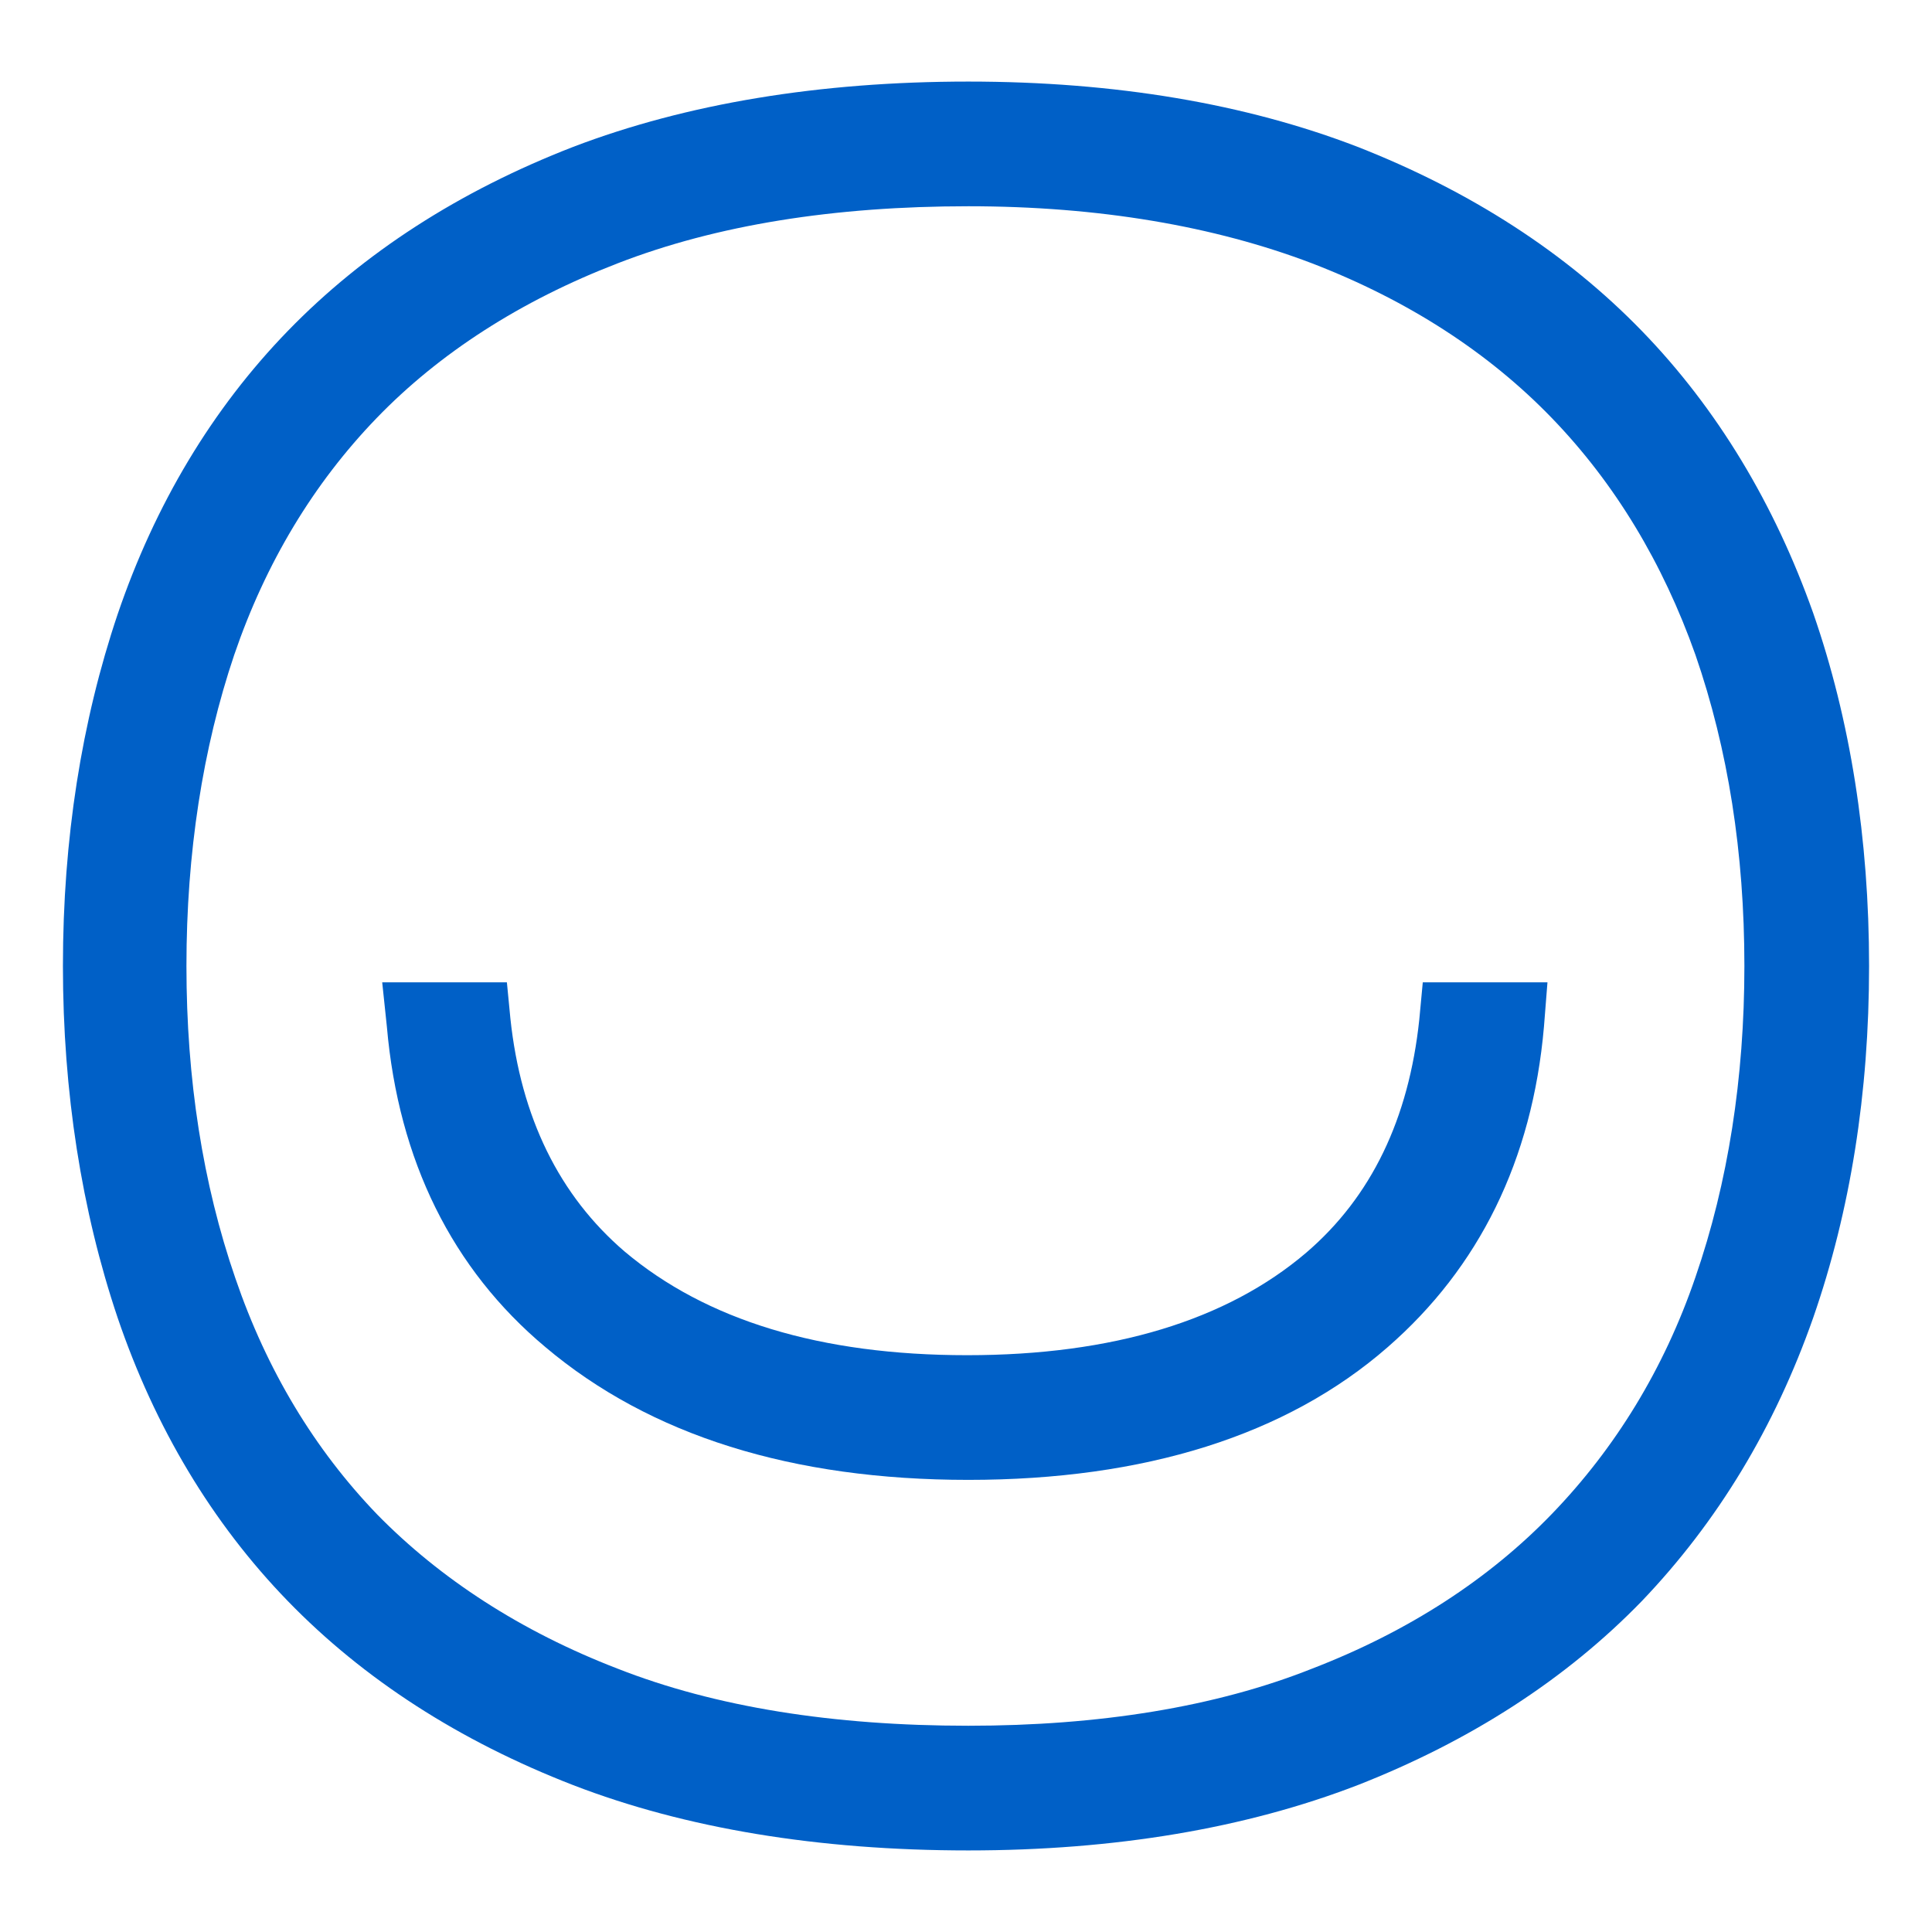
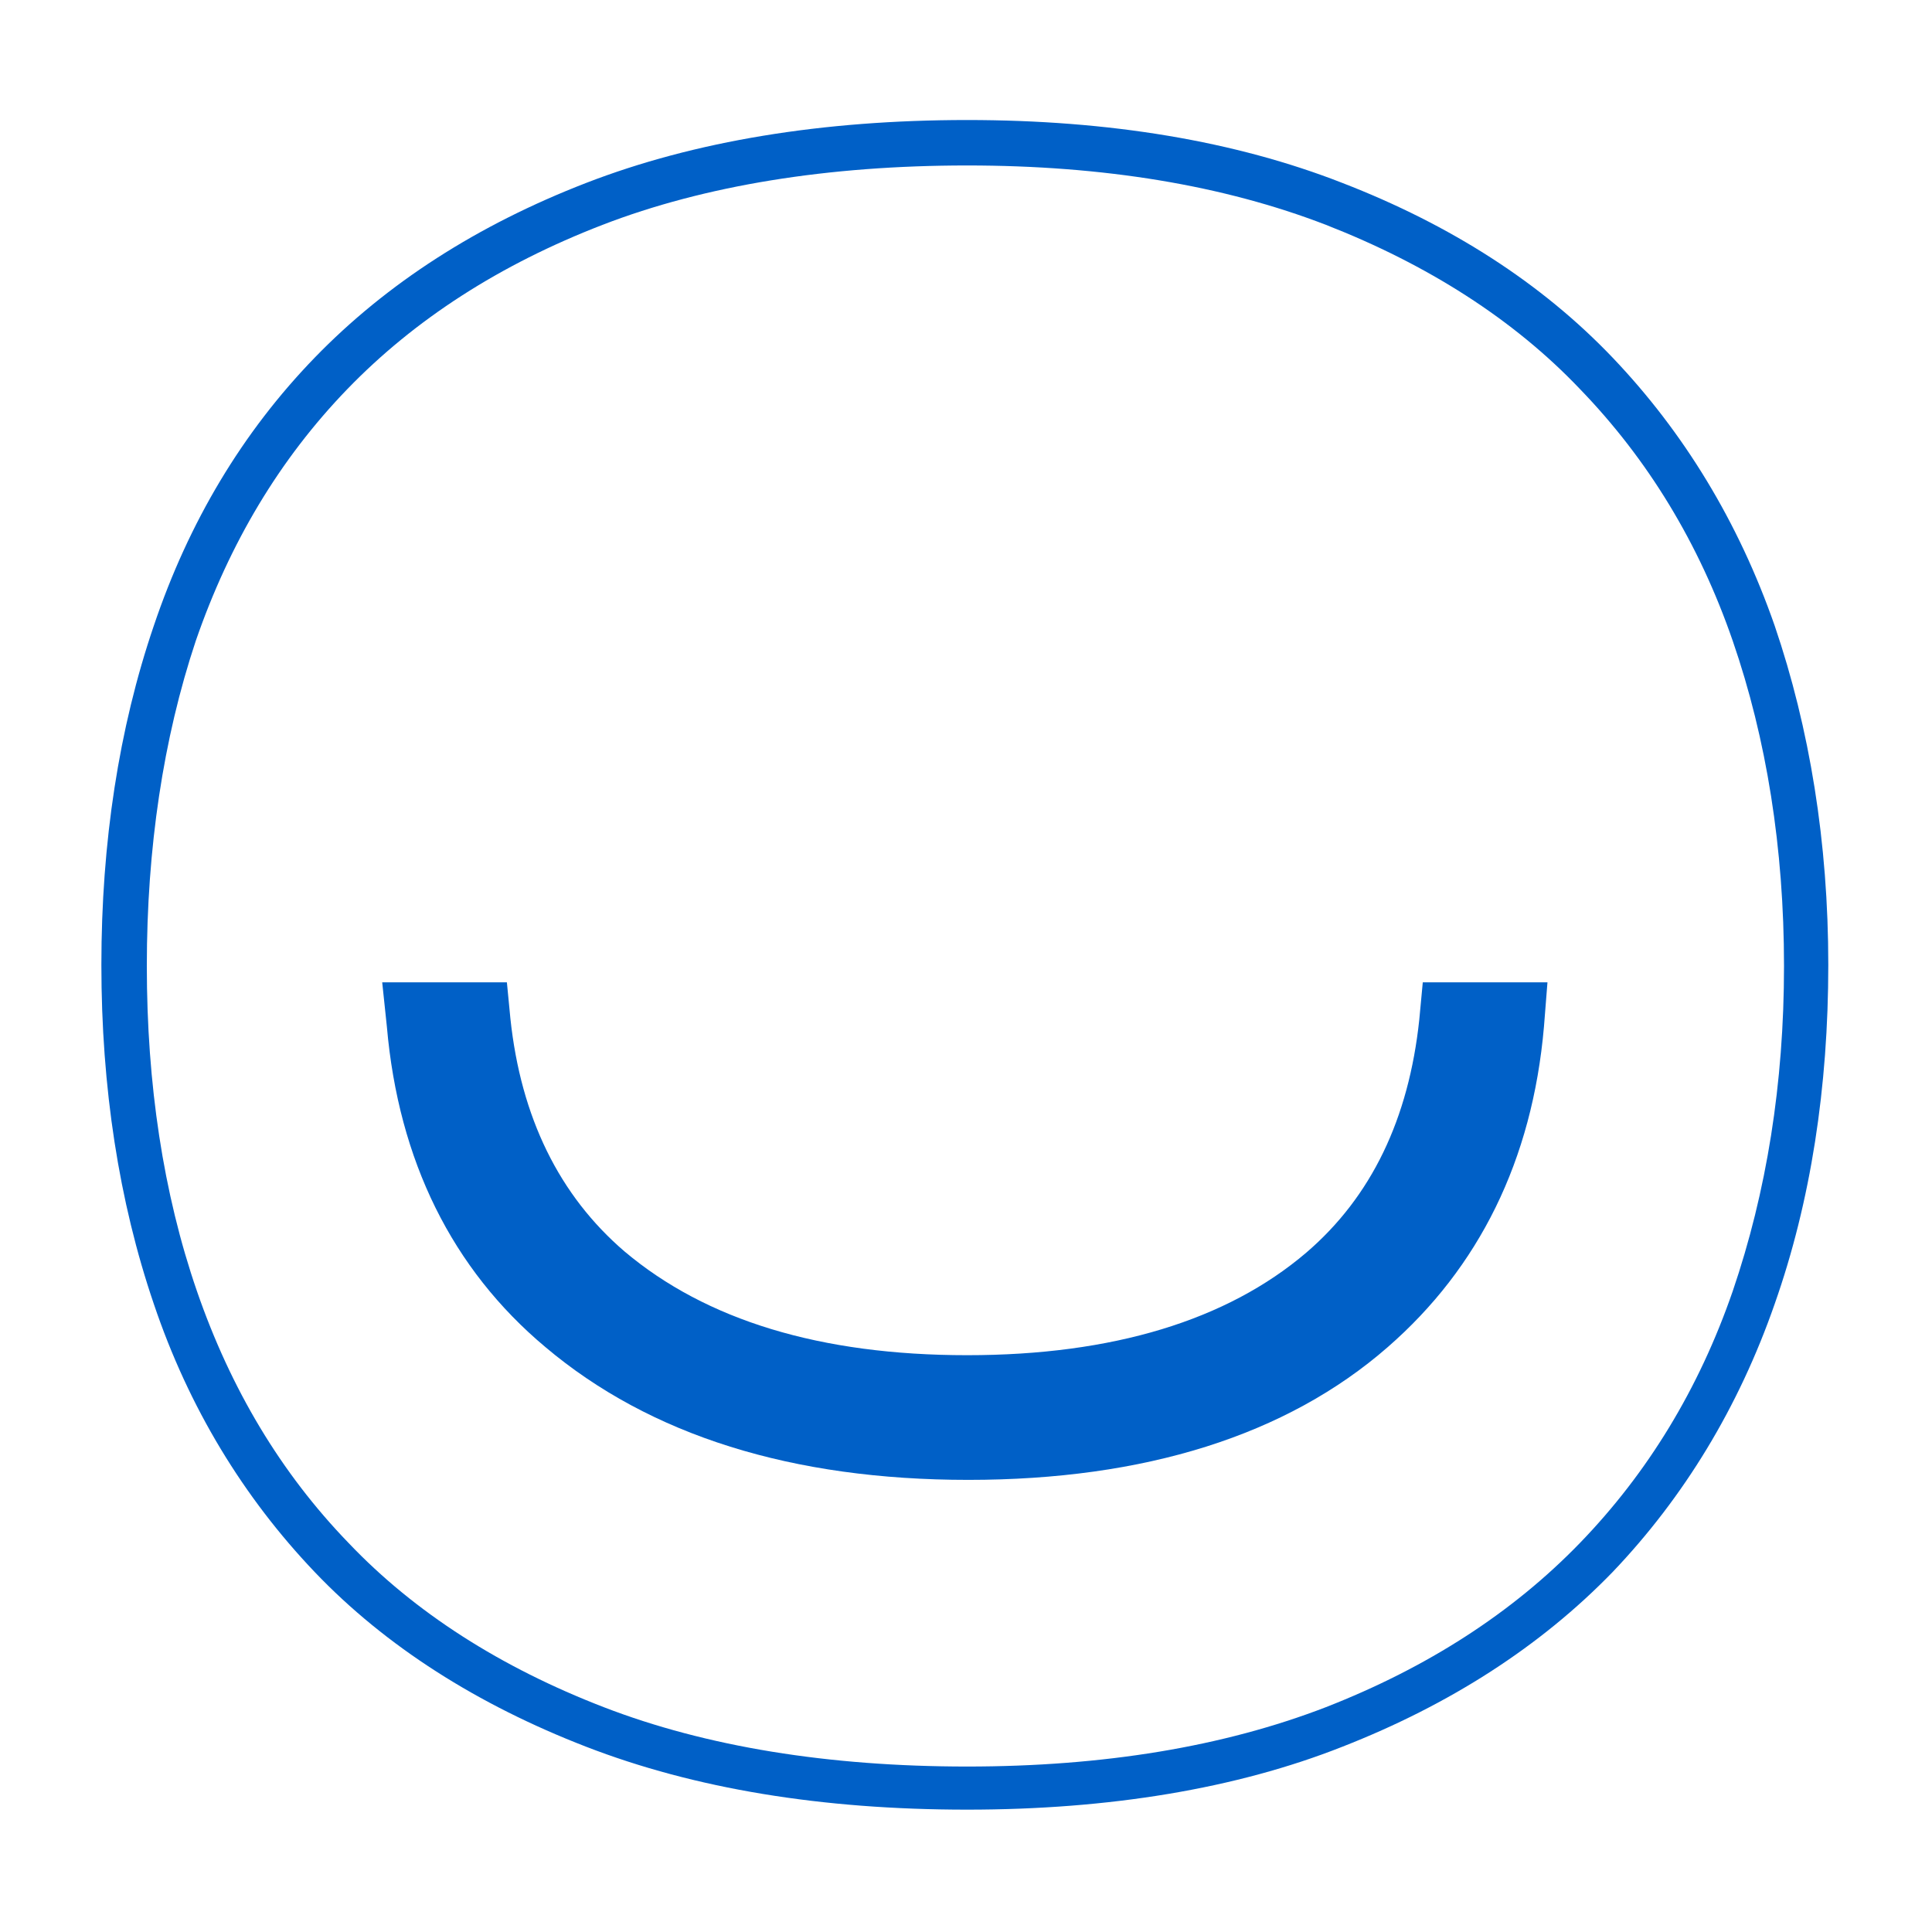
<svg xmlns="http://www.w3.org/2000/svg" id="Слой_1" x="0px" y="0px" viewBox="0 0 165.8 165.8" style="enable-background:new 0 0 165.8 165.8;" xml:space="preserve">
  <style type="text/css"> .st0{fill:#0060C7;} </style>
  <g>
    <g>
      <path class="st0" d="M115.2,149.9c9.2-3.6,17-8.6,23.2-15c6.1-6.4,10.8-14.1,13.9-23c3.1-8.8,4.6-18.6,4.6-29.1 c0-10.5-1.6-20.3-4.6-29.1c-3.1-8.9-7.8-16.6-13.9-23c-6.1-6.4-13.9-11.4-23.2-15c-9.2-3.6-20-5.4-32.2-5.4 c-12.4,0-23.4,1.8-32.7,5.4c-9.3,3.6-17.1,8.6-23.3,15c-6.2,6.4-10.8,14.1-13.8,23c-3,8.8-4.5,18.6-4.5,29.1 c0,10.5,1.5,20.3,4.5,29.1c3,8.9,7.7,16.6,13.8,23c6.1,6.4,14,11.4,23.3,15c9.3,3.6,20.2,5.4,32.7,5.4 C95.2,155.3,106.1,153.5,115.2,149.9z M51.8,146.5c-8.8-3.4-16.2-8.1-21.9-14.1c-5.8-6-10.1-13.2-13-21.6 c-2.9-8.4-4.3-17.8-4.3-27.9S14,63.4,16.8,55c2.9-8.4,7.2-15.6,13-21.6c5.8-6,13.1-10.7,21.9-14.1c8.8-3.4,19.4-5.1,31.3-5.1 c11.7,0,22,1.7,30.8,5.1c8.7,3.4,16.1,8.1,21.8,14.1c5.8,6,10.2,13.2,13.1,21.6c2.9,8.4,4.4,17.8,4.4,27.9 c0,10.1-1.5,19.4-4.4,27.9c-2.9,8.4-7.3,15.6-13.1,21.6c-5.8,6-13.1,10.7-21.8,14.1c-8.8,3.4-19.1,5.1-30.8,5.1 C71.1,151.6,60.6,149.9,51.8,146.5z" />
-       <path class="st0" d="M83.1,158.8c-12.9,0-24.3-1.9-33.9-5.6c-9.8-3.8-18-9.1-24.5-15.8c-6.5-6.7-11.4-14.9-14.6-24.3 c-3.1-9.2-4.7-19.4-4.7-30.2c0-10.9,1.6-21,4.7-30.2c3.2-9.4,8.1-17.6,14.6-24.3c6.5-6.7,14.7-12,24.5-15.8 c9.7-3.7,21.1-5.6,33.9-5.6c12.6,0,23.8,1.9,33.4,5.6c9.7,3.8,17.9,9.1,24.4,15.8c6.5,6.7,11.4,14.9,14.7,24.2 c3.2,9.2,4.8,19.4,4.8,30.3s-1.6,21-4.8,30.2c-3.3,9.4-8.2,17.5-14.7,24.3c-6.5,6.7-14.7,12-24.4,15.8h0 C106.9,156.9,95.7,158.8,83.1,158.8z M53,143.2c8.4,3.3,18.5,4.9,30.1,4.9c11.2,0,21.2-1.6,29.5-4.9c8.3-3.2,15.2-7.7,20.6-13.3 c5.4-5.6,9.6-12.4,12.3-20.3c2.8-8.1,4.2-17.1,4.2-26.7c0-9.7-1.4-18.6-4.2-26.7c-2.8-7.9-6.9-14.7-12.3-20.3 c-5.4-5.6-12.3-10.1-20.6-13.3c-8.4-3.2-18.3-4.9-29.5-4.9c-11.5,0-21.6,1.6-30.1,4.9c-8.3,3.2-15.3,7.7-20.7,13.3 c-5.4,5.6-9.5,12.4-12.2,20.3C17.4,64.2,16,73.2,16,82.9c0,9.7,1.4,18.7,4.2,26.8c2.7,7.9,6.8,14.7,12.2,20.3 C37.8,135.5,44.7,140,53,143.2L53,143.2z" />
    </g>
    <g>
-       <path class="st0" d="M129.1,87.9h-3.7c-0.9,9.4-4.6,16.9-10.9,22.3c-7.5,6.4-18,9.7-31.4,9.7c-13.4,0-24-3.3-31.6-9.7 c-6.4-5.4-10.1-12.9-11.1-22.3h-3.7c1,10.5,5.1,19,12.4,25.1c8.3,7,19.7,10.6,34,10.6c14.3,0,25.7-3.6,33.8-10.6 C124.1,106.8,128.1,98.4,129.1,87.9z" />
      <path class="st0" d="M83.1,127c-15.1,0-27.3-3.8-36.3-11.4c-8-6.7-12.6-16-13.6-27.5l-0.4-3.8h10.7l0.3,3.1 c0.9,8.5,4.2,15.2,9.8,20c7,5.9,16.8,8.9,29.4,8.9c12.5,0,22.3-3,29.1-8.8c5.6-4.8,8.8-11.5,9.7-20l0.3-3.2h10.7l-0.3,3.8 c-1,11.5-5.6,20.7-13.4,27.5C110.4,123.2,98.2,127,83.1,127z" />
    </g>
  </g>
</svg>